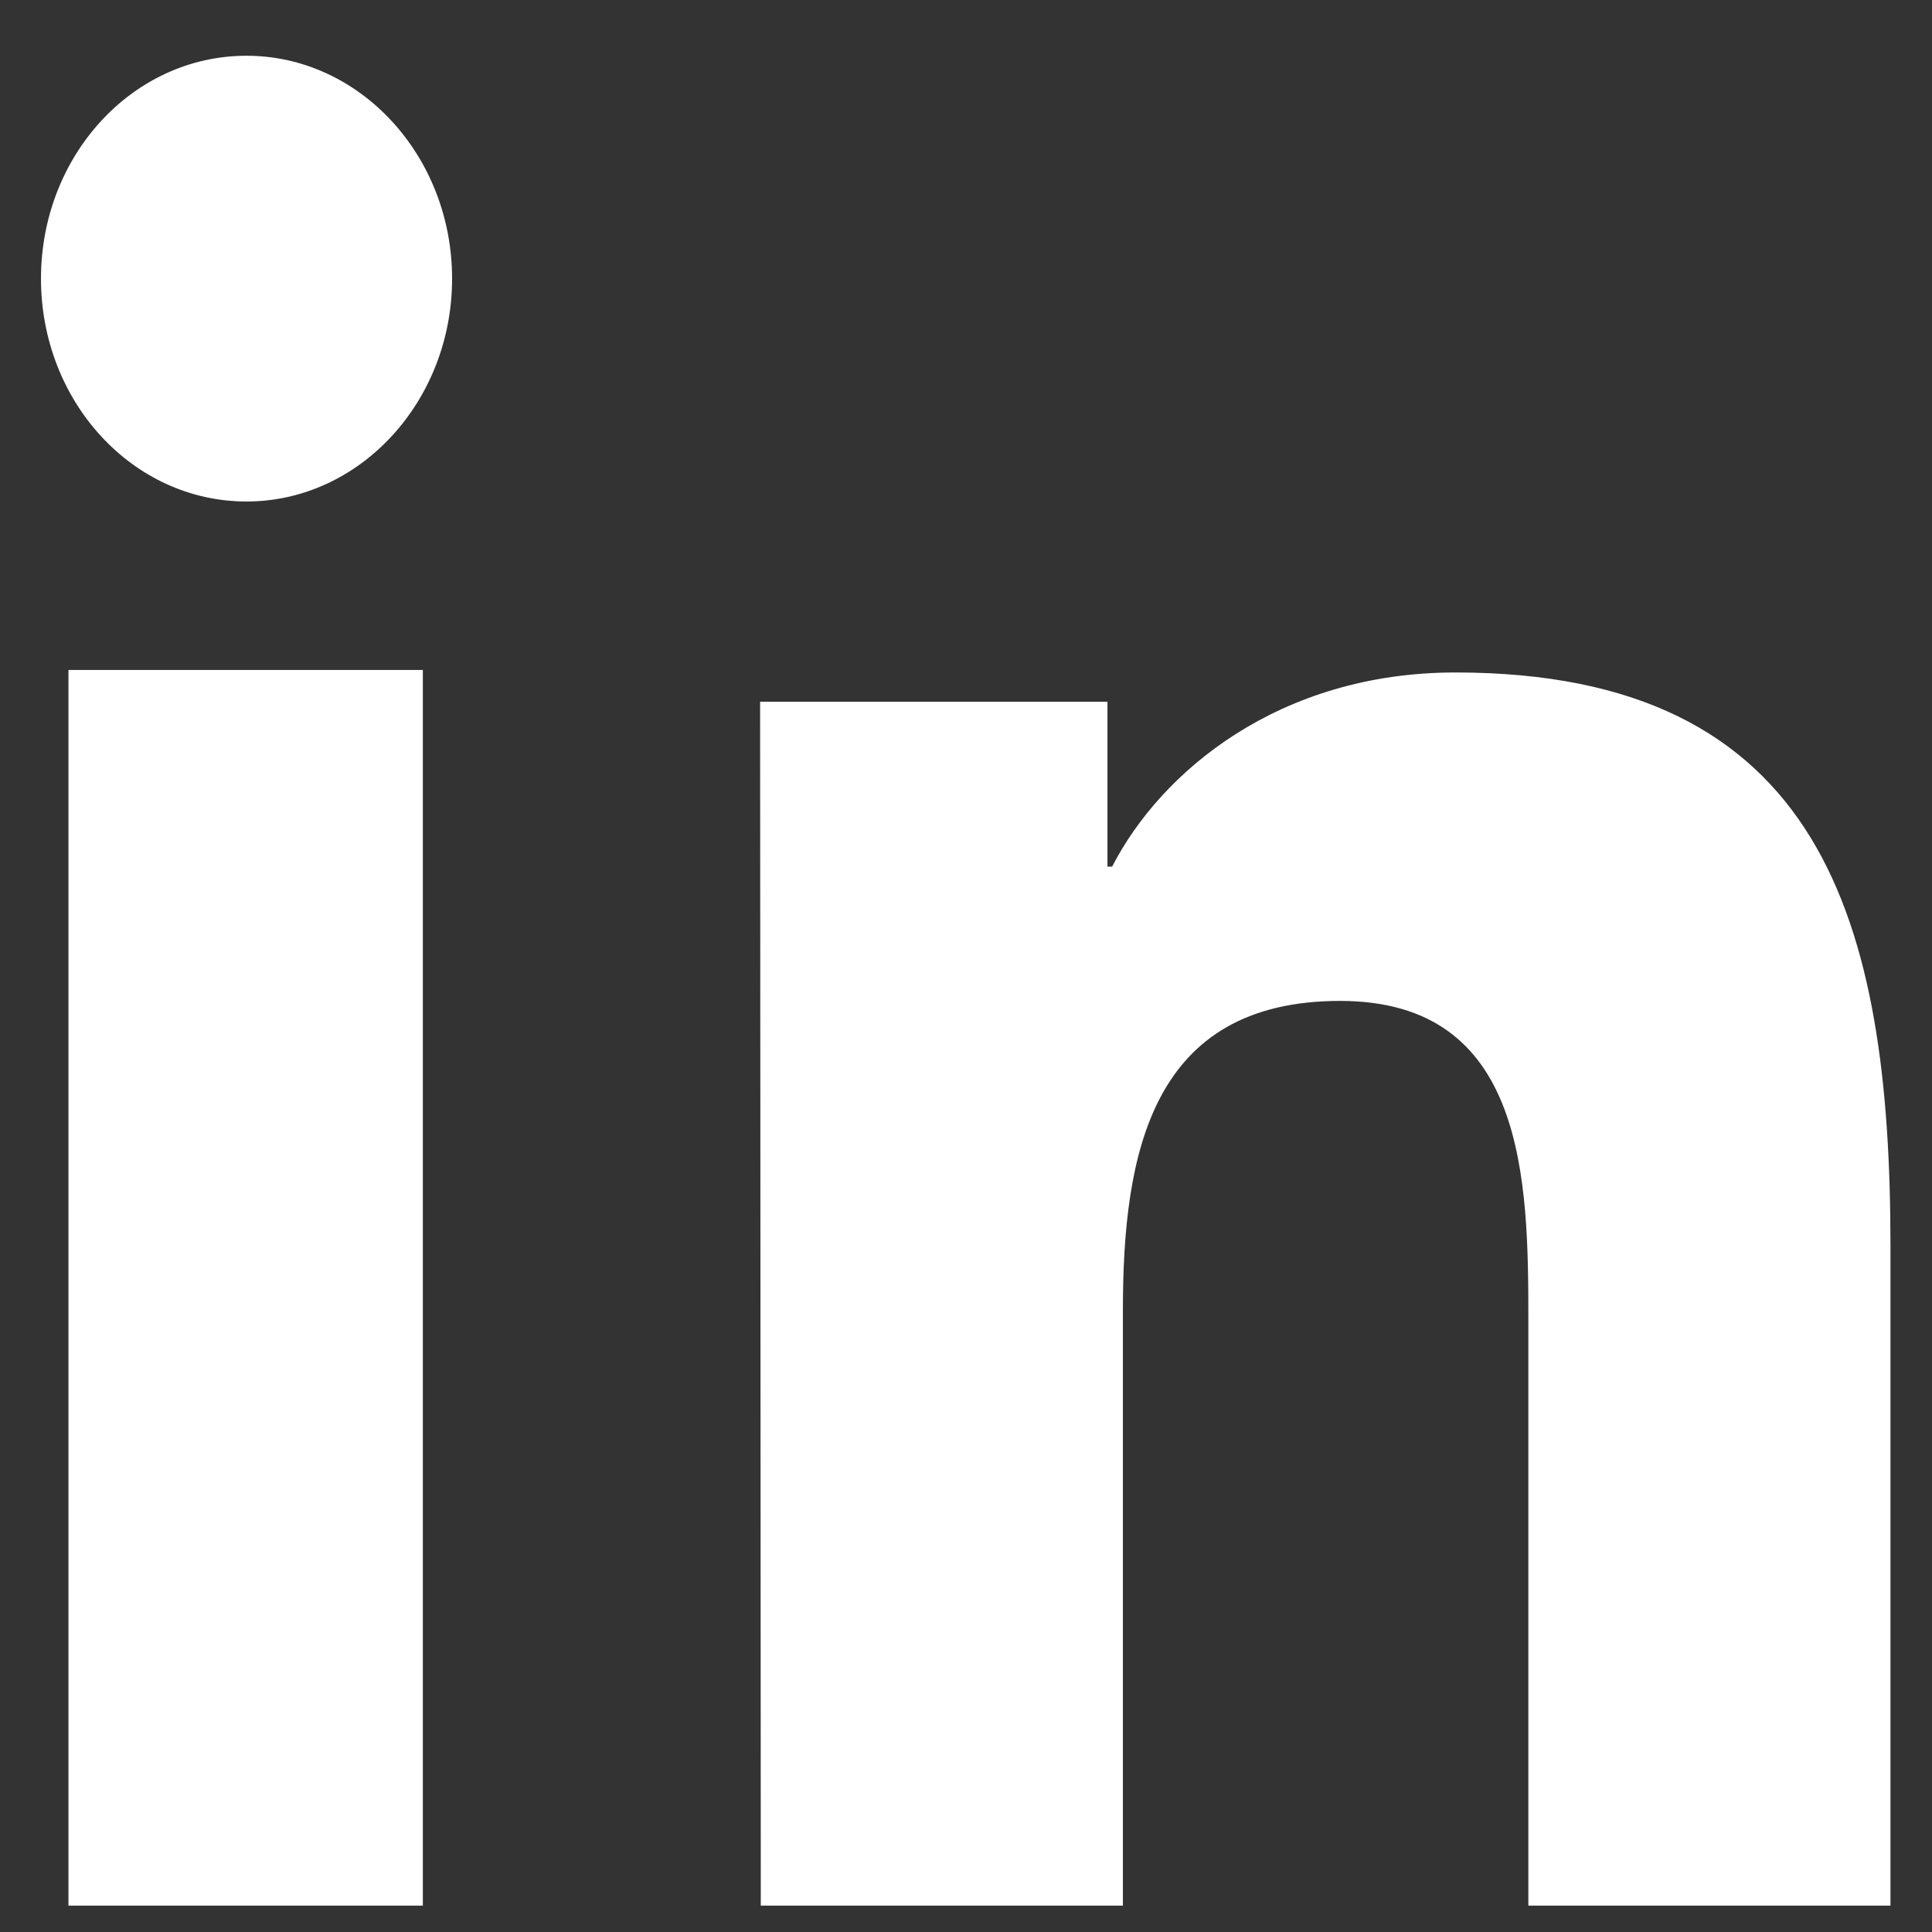
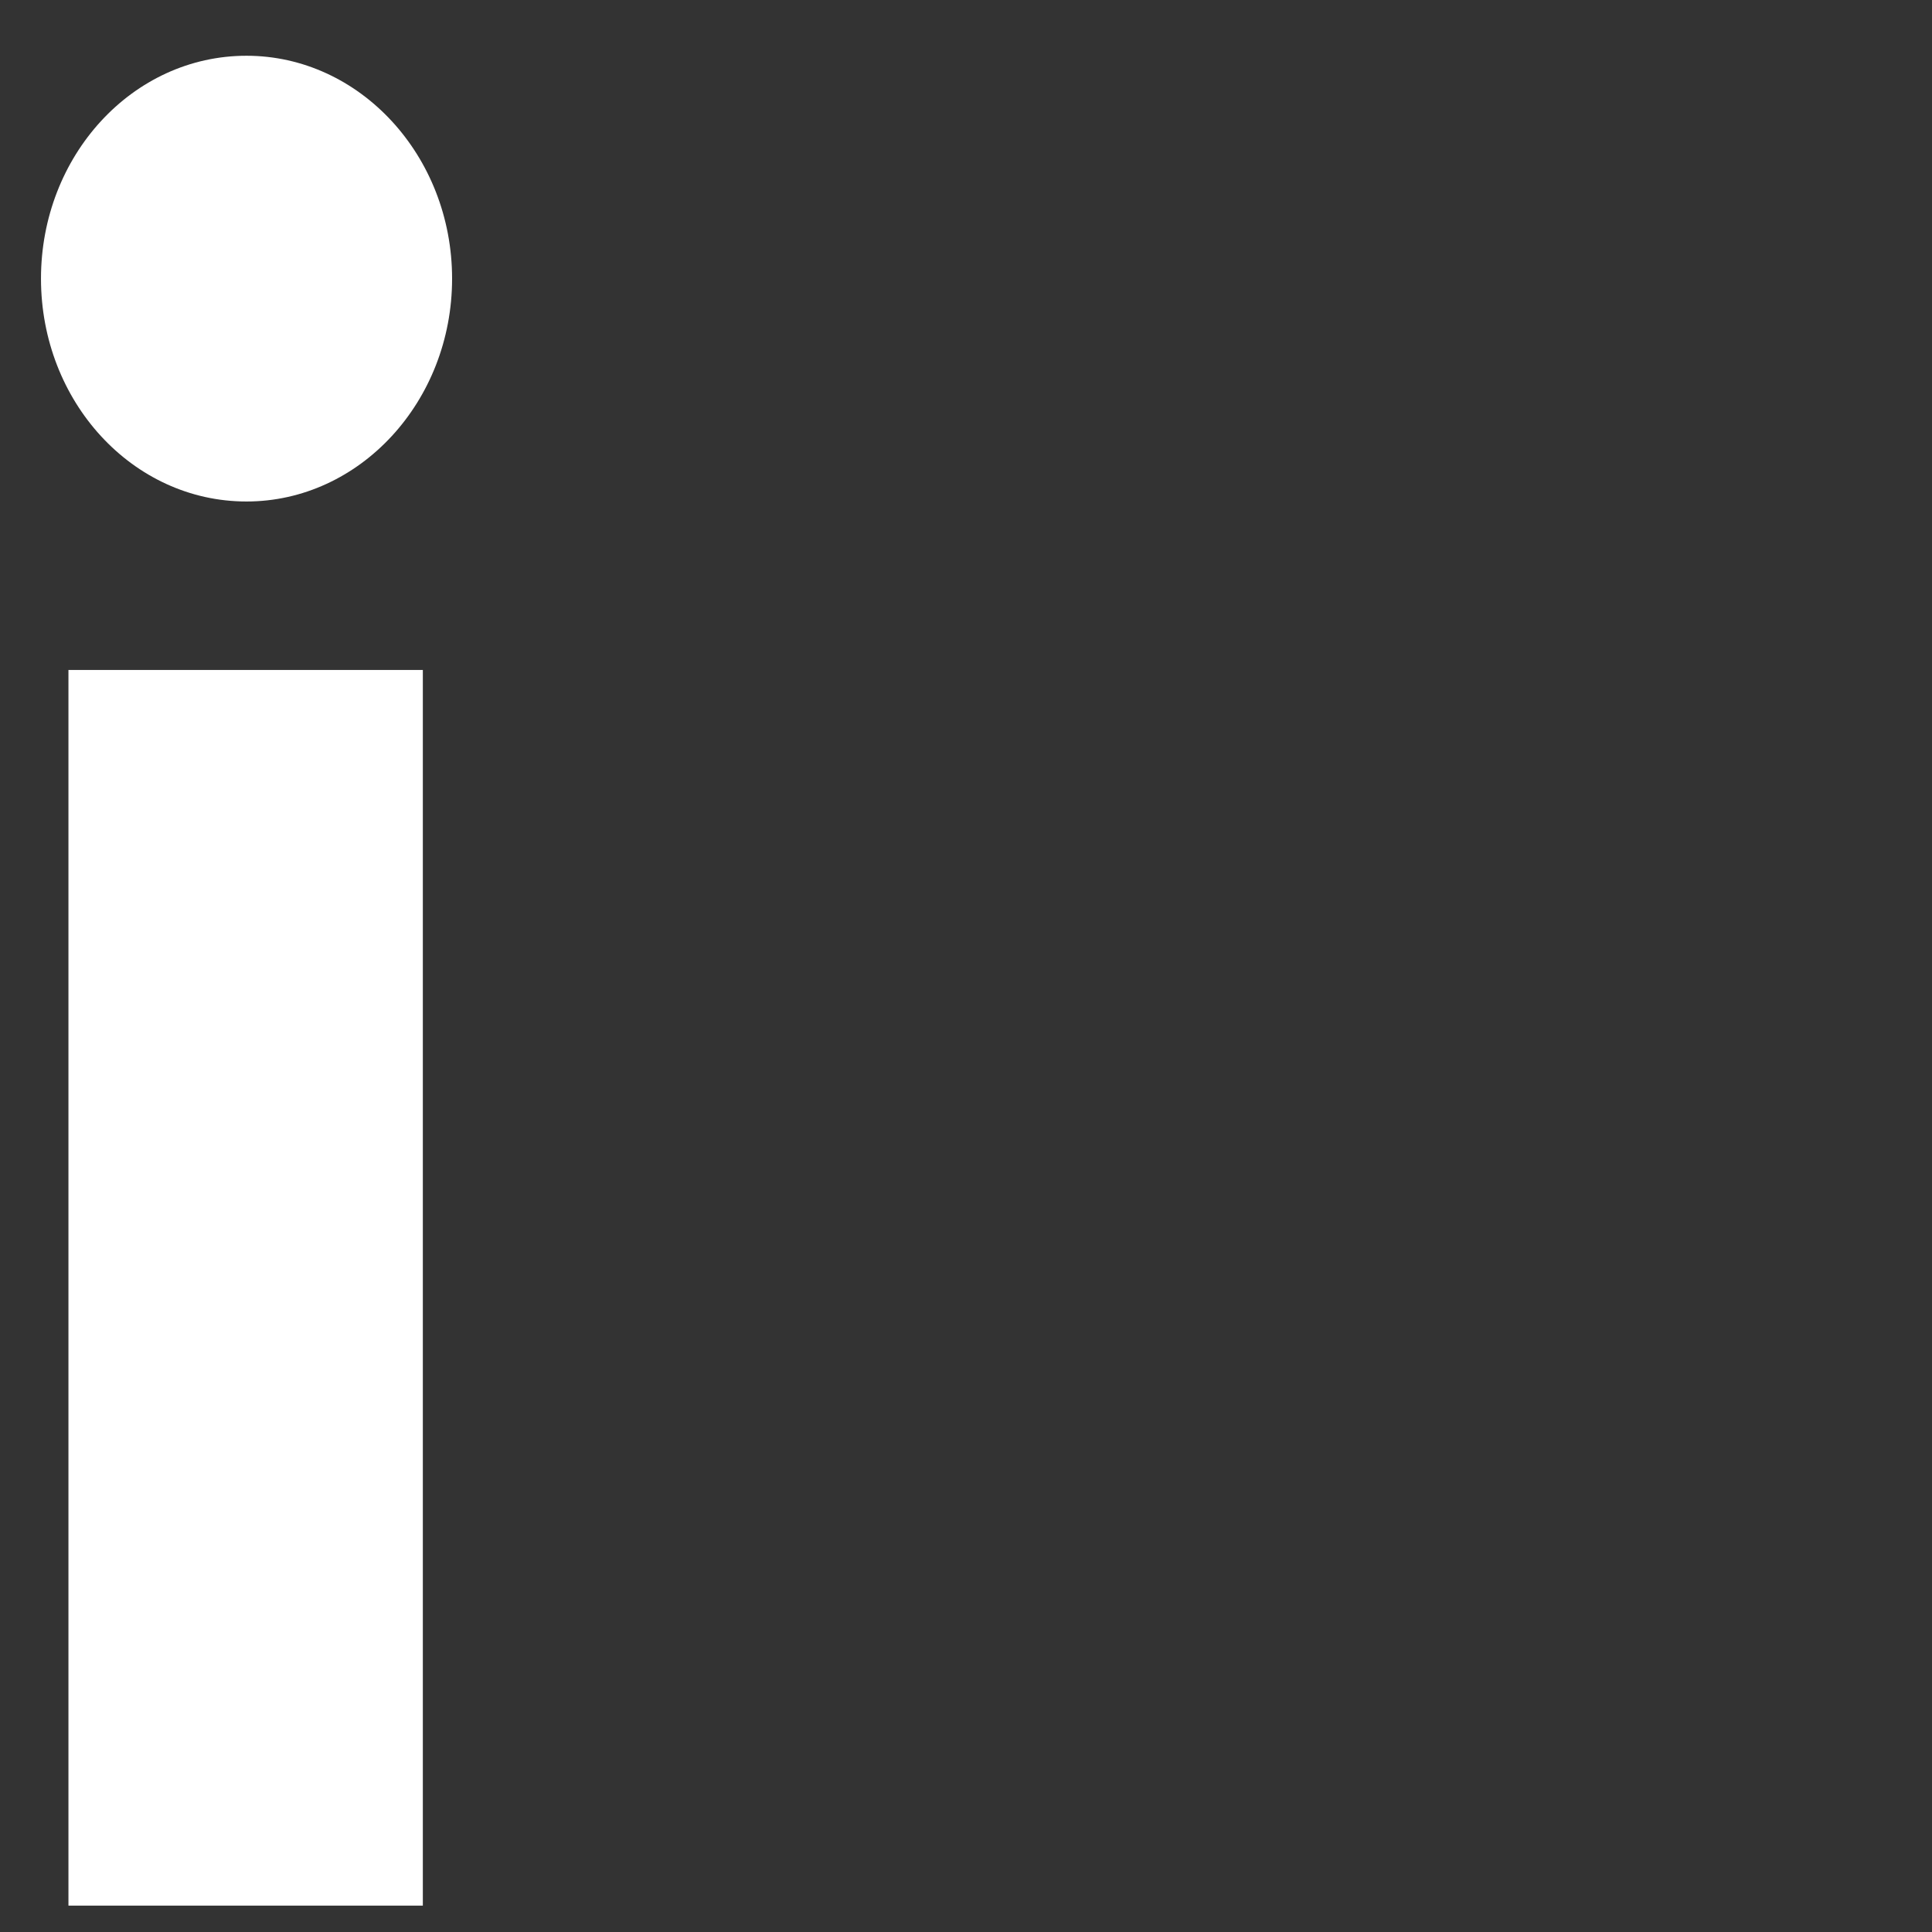
<svg xmlns="http://www.w3.org/2000/svg" width="14" height="14" viewBox="0 0 14 14" fill="none">
  <rect x="0" y="0" width="14" height="14" fill="#333333" stroke="none" />
  <path fill-rule="evenodd" clip-rule="evenodd" d="M3.276 2.019C3.276 1.129 2.607 0.404 1.786 0.404C0.96 0.404 0.297 1.129 0.297 2.019C0.297 2.909 0.96 3.634 1.786 3.634C2.607 3.634 3.276 2.909 3.276 2.019ZM3.064 4.855H0.496V13.809H3.064V4.855Z" fill="white" />
-   <path d="M5.508 5.085H8.025V6.28H8.059C8.411 5.594 9.266 4.873 10.547 4.873C13.206 4.873 13.699 6.678 13.699 9.028V13.809H11.075V9.568C11.075 8.554 11.06 7.253 9.711 7.253C8.343 7.253 8.137 8.358 8.137 9.492V13.809H5.513L5.508 5.085V5.085Z" fill="white" />
</svg>